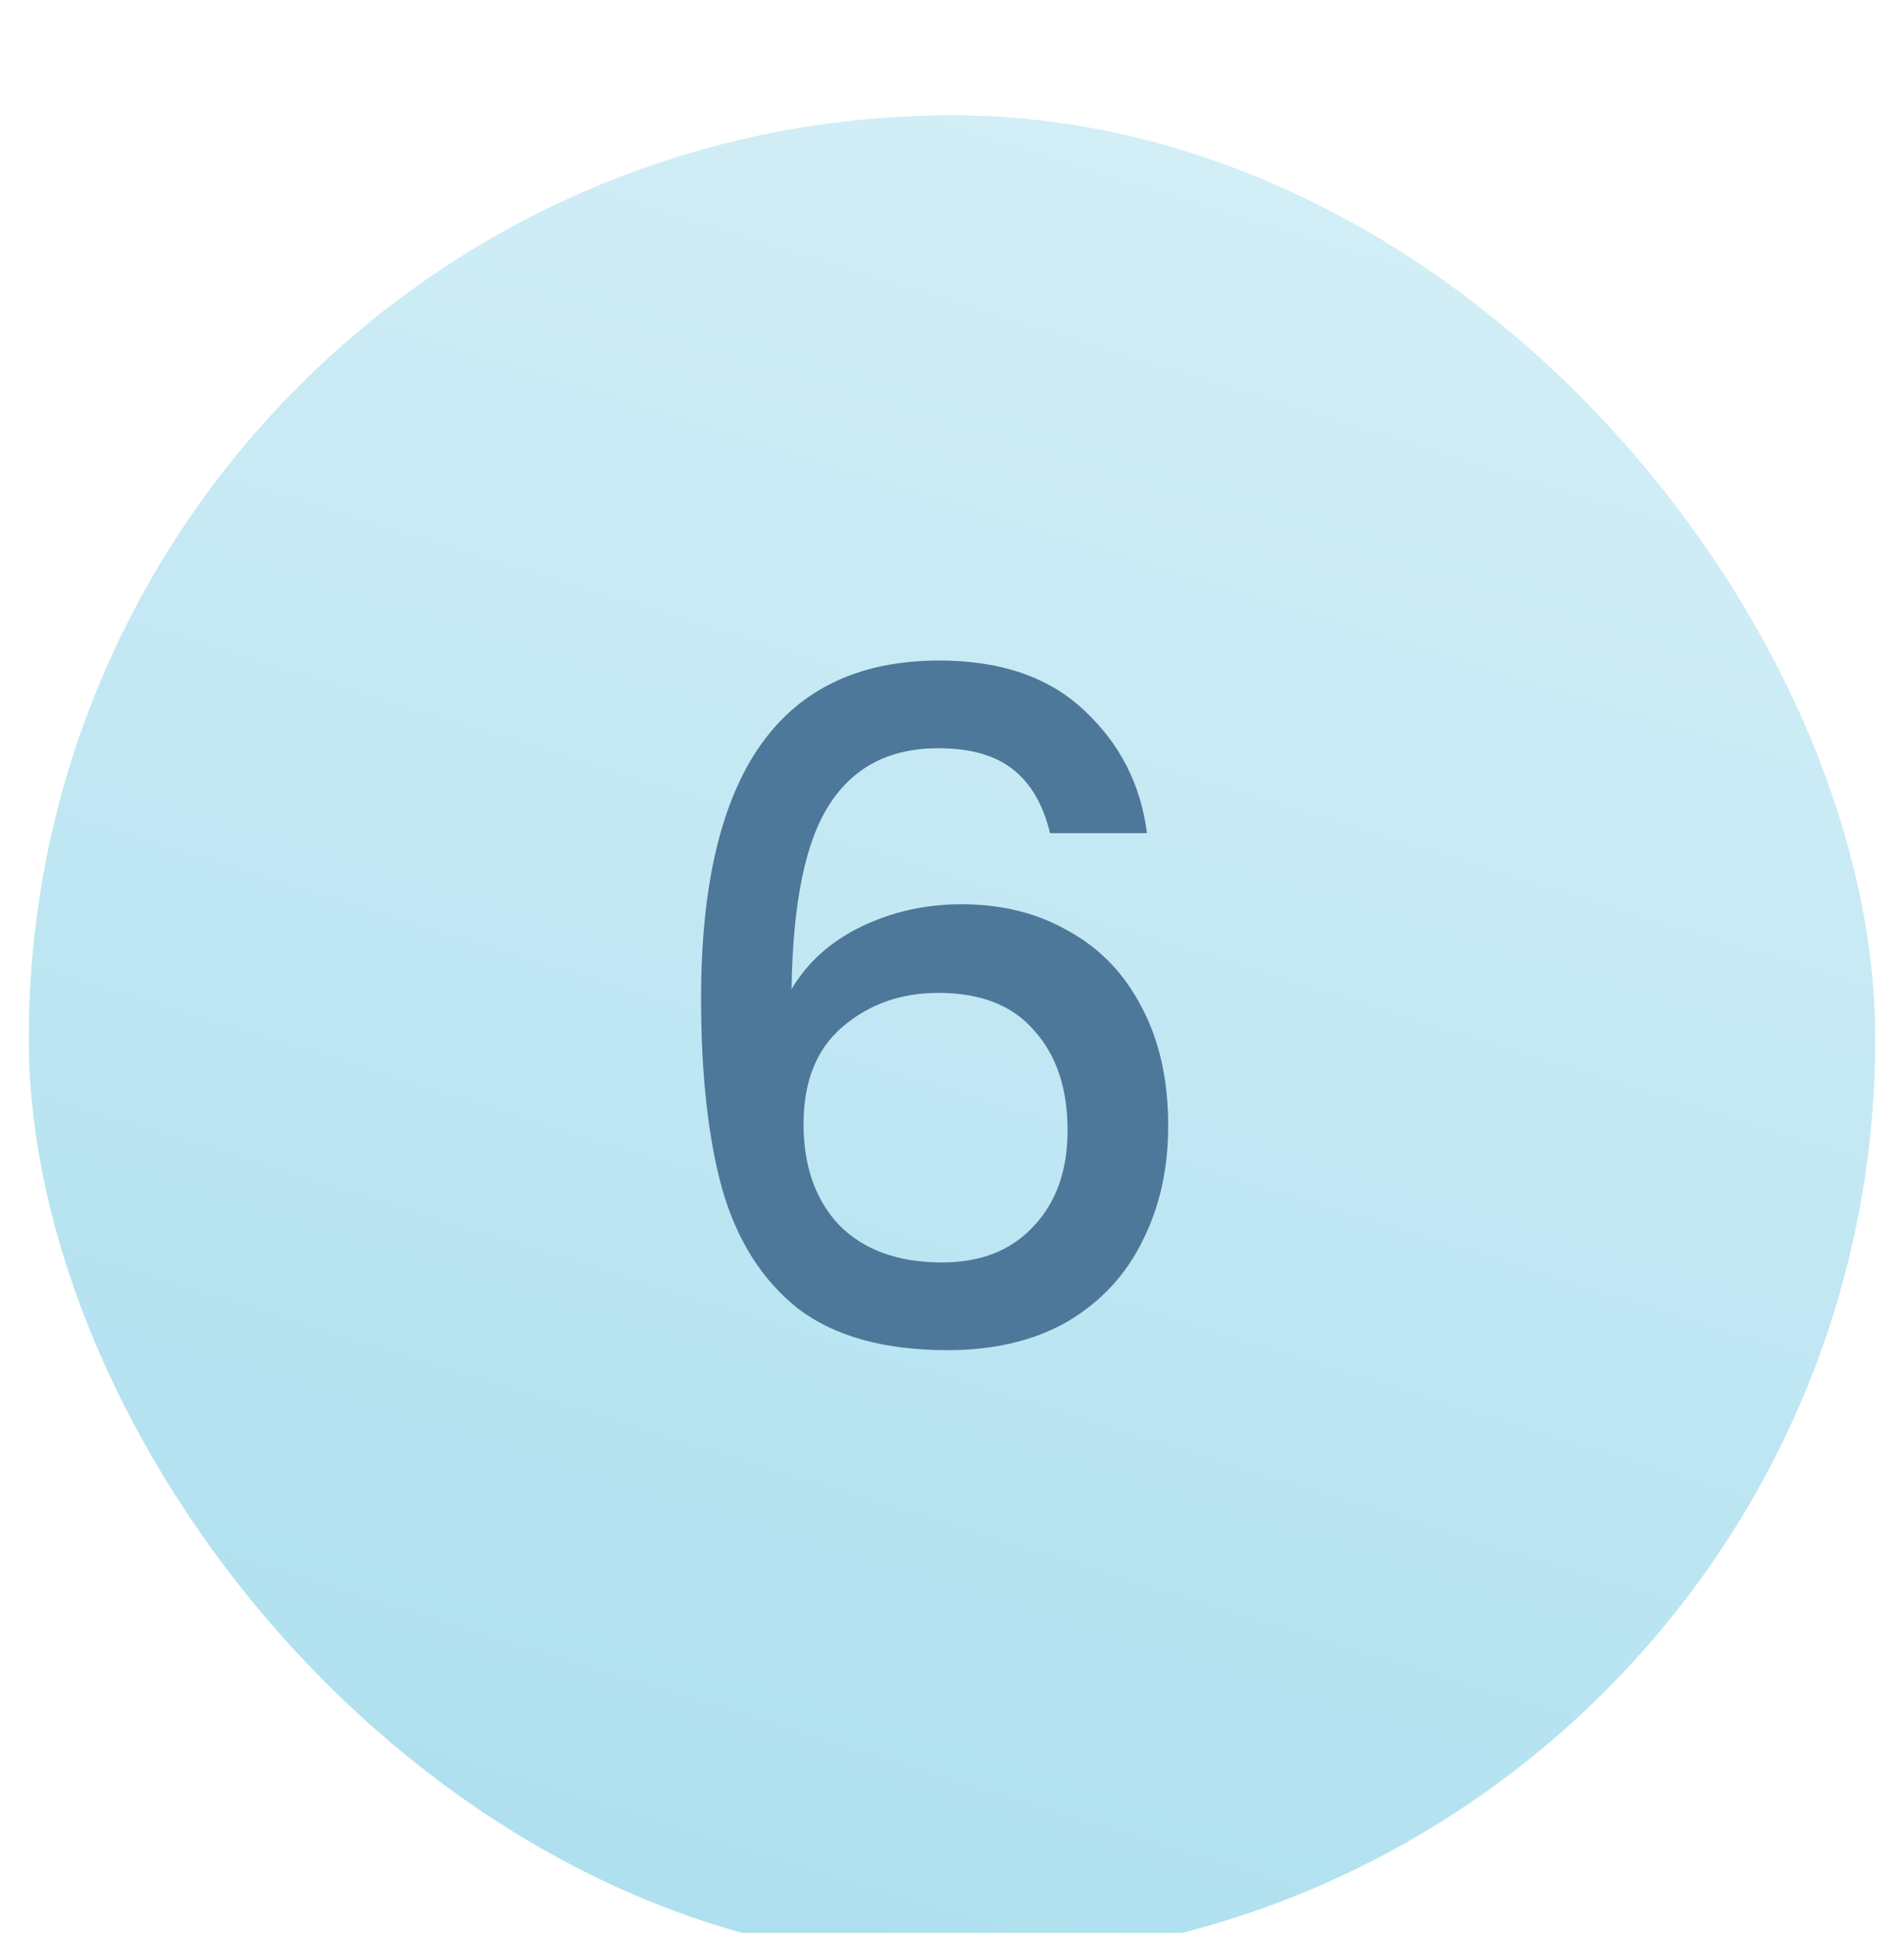
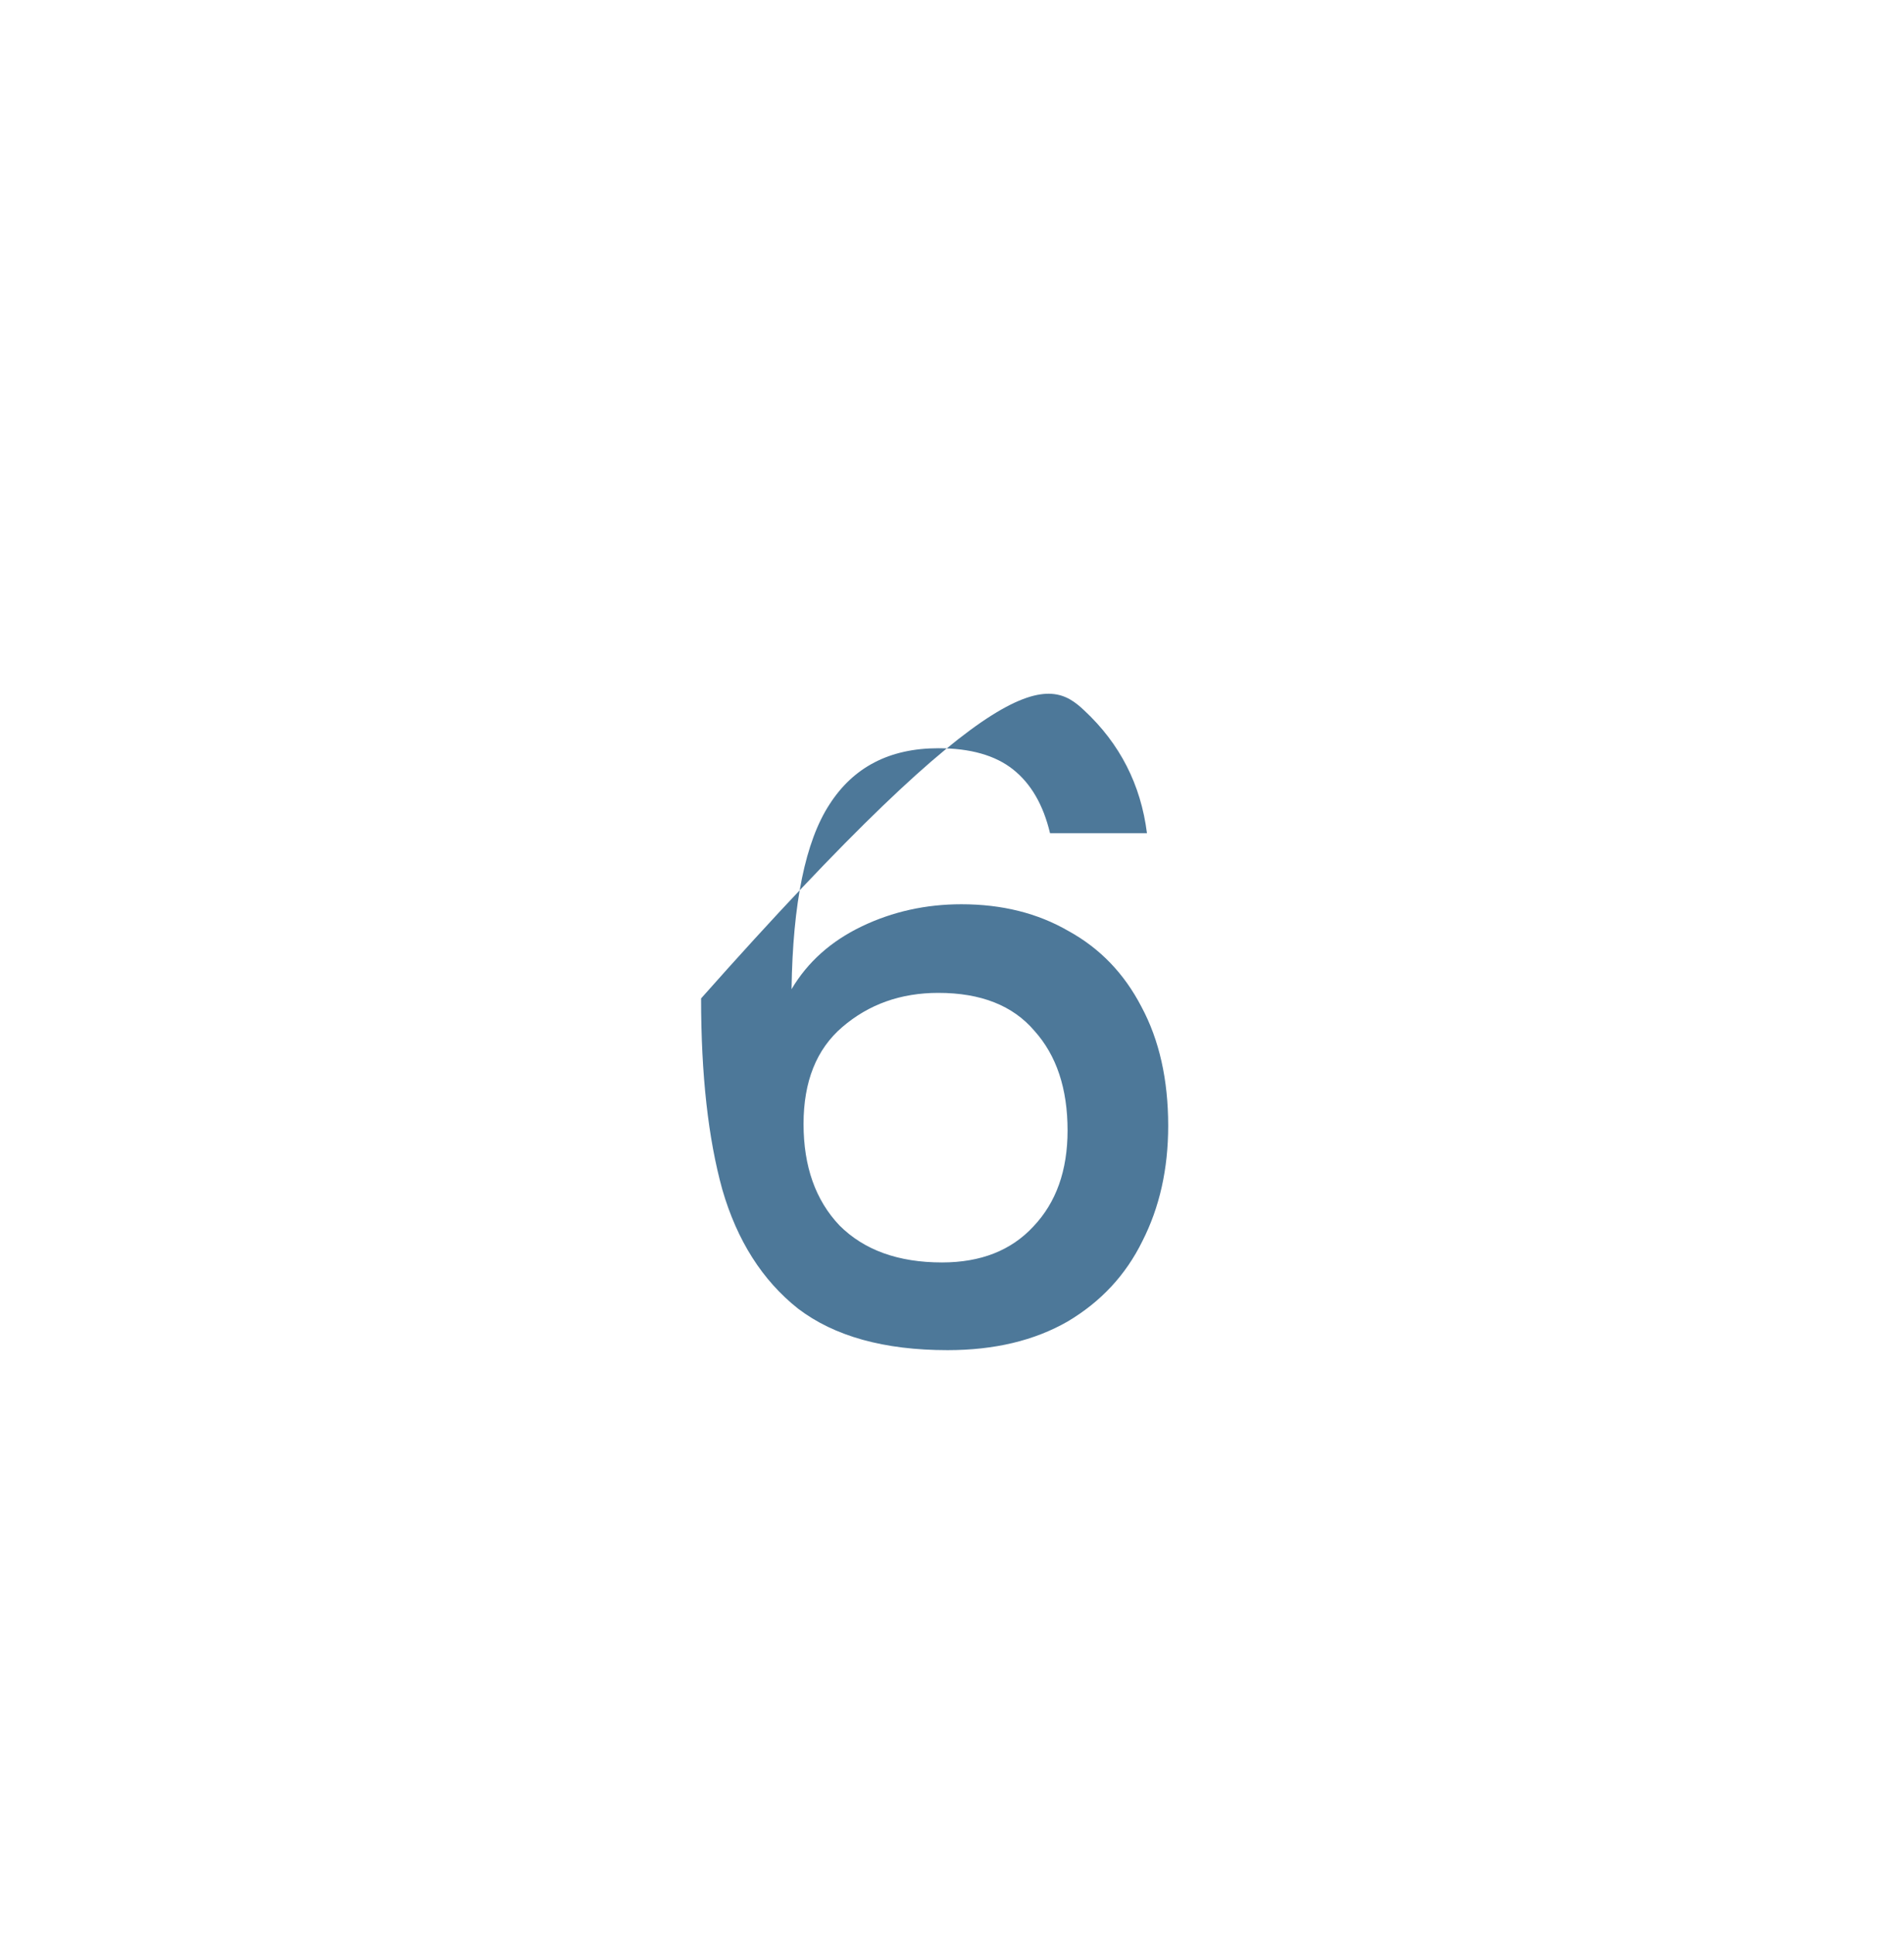
<svg xmlns="http://www.w3.org/2000/svg" width="66" height="67" viewBox="0 0 66 67" fill="none">
  <g filter="url(#filter0_ddd_13477_101783)">
-     <rect x="1" width="64" height="64" rx="32" fill="#EDF8FC" />
-     <rect x="1" width="64" height="64" rx="32" fill="url(#paint0_linear_13477_101783)" />
-     <rect x="1" width="64" height="64" rx="32" fill="url(#paint1_linear_13477_101783)" />
-     <path d="M36.398 24.88C36.164 23.898 35.737 23.163 35.118 22.672C34.5 22.181 33.636 21.936 32.526 21.936C30.841 21.936 29.582 22.587 28.75 23.888C27.918 25.168 27.481 27.301 27.438 30.288C27.993 29.349 28.804 28.624 29.87 28.112C30.937 27.6 32.089 27.344 33.326 27.344C34.734 27.344 35.972 27.653 37.038 28.272C38.126 28.869 38.969 29.744 39.566 30.896C40.185 32.048 40.494 33.424 40.494 35.024C40.494 36.517 40.196 37.85 39.598 39.024C39.022 40.197 38.158 41.125 37.006 41.808C35.854 42.469 34.468 42.8 32.846 42.8C30.649 42.8 28.921 42.32 27.662 41.36C26.425 40.379 25.55 39.002 25.038 37.232C24.548 35.461 24.302 33.253 24.302 30.608C24.302 22.8 27.054 18.896 32.558 18.896C34.692 18.896 36.366 19.472 37.582 20.624C38.82 21.776 39.545 23.195 39.758 24.88H36.398ZM32.526 30.416C31.225 30.416 30.116 30.811 29.198 31.6C28.302 32.368 27.854 33.488 27.854 34.96C27.854 36.432 28.27 37.605 29.102 38.48C29.956 39.333 31.14 39.76 32.654 39.76C33.998 39.76 35.054 39.344 35.822 38.512C36.612 37.68 37.006 36.571 37.006 35.184C37.006 33.733 36.622 32.581 35.854 31.728C35.108 30.853 33.998 30.416 32.526 30.416Z" fill="#4D7899" />
+     <path d="M36.398 24.88C36.164 23.898 35.737 23.163 35.118 22.672C34.5 22.181 33.636 21.936 32.526 21.936C30.841 21.936 29.582 22.587 28.75 23.888C27.918 25.168 27.481 27.301 27.438 30.288C27.993 29.349 28.804 28.624 29.87 28.112C30.937 27.6 32.089 27.344 33.326 27.344C34.734 27.344 35.972 27.653 37.038 28.272C38.126 28.869 38.969 29.744 39.566 30.896C40.185 32.048 40.494 33.424 40.494 35.024C40.494 36.517 40.196 37.85 39.598 39.024C39.022 40.197 38.158 41.125 37.006 41.808C35.854 42.469 34.468 42.8 32.846 42.8C30.649 42.8 28.921 42.32 27.662 41.36C26.425 40.379 25.55 39.002 25.038 37.232C24.548 35.461 24.302 33.253 24.302 30.608C34.692 18.896 36.366 19.472 37.582 20.624C38.82 21.776 39.545 23.195 39.758 24.88H36.398ZM32.526 30.416C31.225 30.416 30.116 30.811 29.198 31.6C28.302 32.368 27.854 33.488 27.854 34.96C27.854 36.432 28.27 37.605 29.102 38.48C29.956 39.333 31.14 39.76 32.654 39.76C33.998 39.76 35.054 39.344 35.822 38.512C36.612 37.68 37.006 36.571 37.006 35.184C37.006 33.733 36.622 32.581 35.854 31.728C35.108 30.853 33.998 30.416 32.526 30.416Z" fill="#4D7899" />
  </g>
  <defs>
    <filter id="filter0_ddd_13477_101783" x="0" y="0" width="66" height="67" filterUnits="userSpaceOnUse" color-interpolation-filters="sRGB">
      <feFlood flood-opacity="0" result="BackgroundImageFix" />
      <feColorMatrix in="SourceAlpha" type="matrix" values="0 0 0 0 0 0 0 0 0 0 0 0 0 0 0 0 0 0 127 0" result="hardAlpha" />
      <feOffset dy="1" />
      <feGaussianBlur stdDeviation="0.5" />
      <feColorMatrix type="matrix" values="0 0 0 0 0.302 0 0 0 0 0.471 0 0 0 0 0.6 0 0 0 0.2 0" />
      <feBlend mode="normal" in2="BackgroundImageFix" result="effect1_dropShadow_13477_101783" />
      <feColorMatrix in="SourceAlpha" type="matrix" values="0 0 0 0 0 0 0 0 0 0 0 0 0 0 0 0 0 0 127 0" result="hardAlpha" />
      <feOffset dy="1" />
      <feGaussianBlur stdDeviation="0.5" />
      <feColorMatrix type="matrix" values="0 0 0 0 0.302 0 0 0 0 0.471 0 0 0 0 0.6 0 0 0 0.16 0" />
      <feBlend mode="normal" in2="effect1_dropShadow_13477_101783" result="effect2_dropShadow_13477_101783" />
      <feColorMatrix in="SourceAlpha" type="matrix" values="0 0 0 0 0 0 0 0 0 0 0 0 0 0 0 0 0 0 127 0" result="hardAlpha" />
      <feOffset dy="2" />
      <feGaussianBlur stdDeviation="0.5" />
      <feColorMatrix type="matrix" values="0 0 0 0 0.302 0 0 0 0 0.471 0 0 0 0 0.6 0 0 0 0.1 0" />
      <feBlend mode="normal" in2="effect2_dropShadow_13477_101783" result="effect3_dropShadow_13477_101783" />
      <feBlend mode="normal" in="SourceGraphic" in2="effect3_dropShadow_13477_101783" result="shape" />
    </filter>
    <linearGradient id="paint0_linear_13477_101783" x1="1" y1="63.999" x2="69.206" y2="59.149" gradientUnits="userSpaceOnUse">
      <stop stop-color="#FEF8EA" />
      <stop offset="1" stop-color="#D7F0F8" />
    </linearGradient>
    <linearGradient id="paint1_linear_13477_101783" x1="1" y1="63.997" x2="24.731" y2="-12.496" gradientUnits="userSpaceOnUse">
      <stop stop-color="#AADEEE" />
      <stop offset="1" stop-color="#D7F0F8" />
    </linearGradient>
  </defs>
</svg>